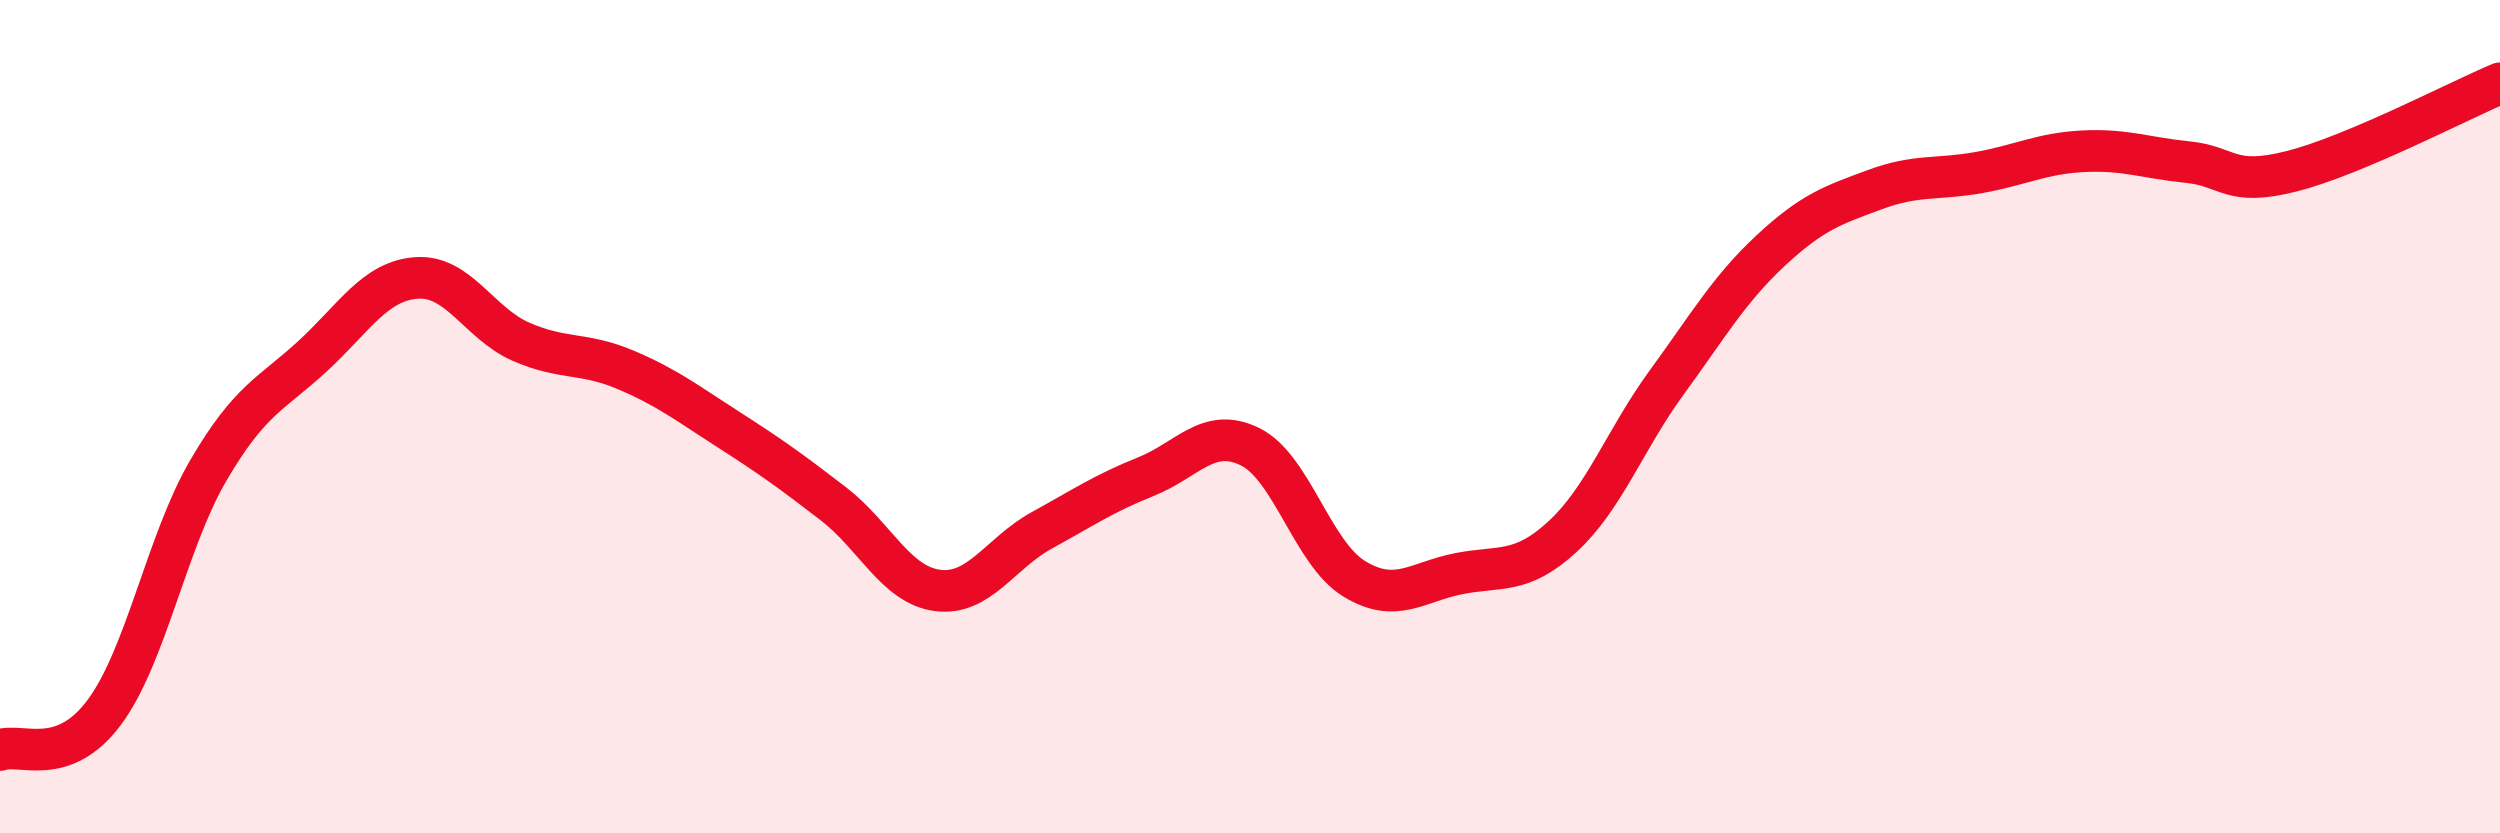
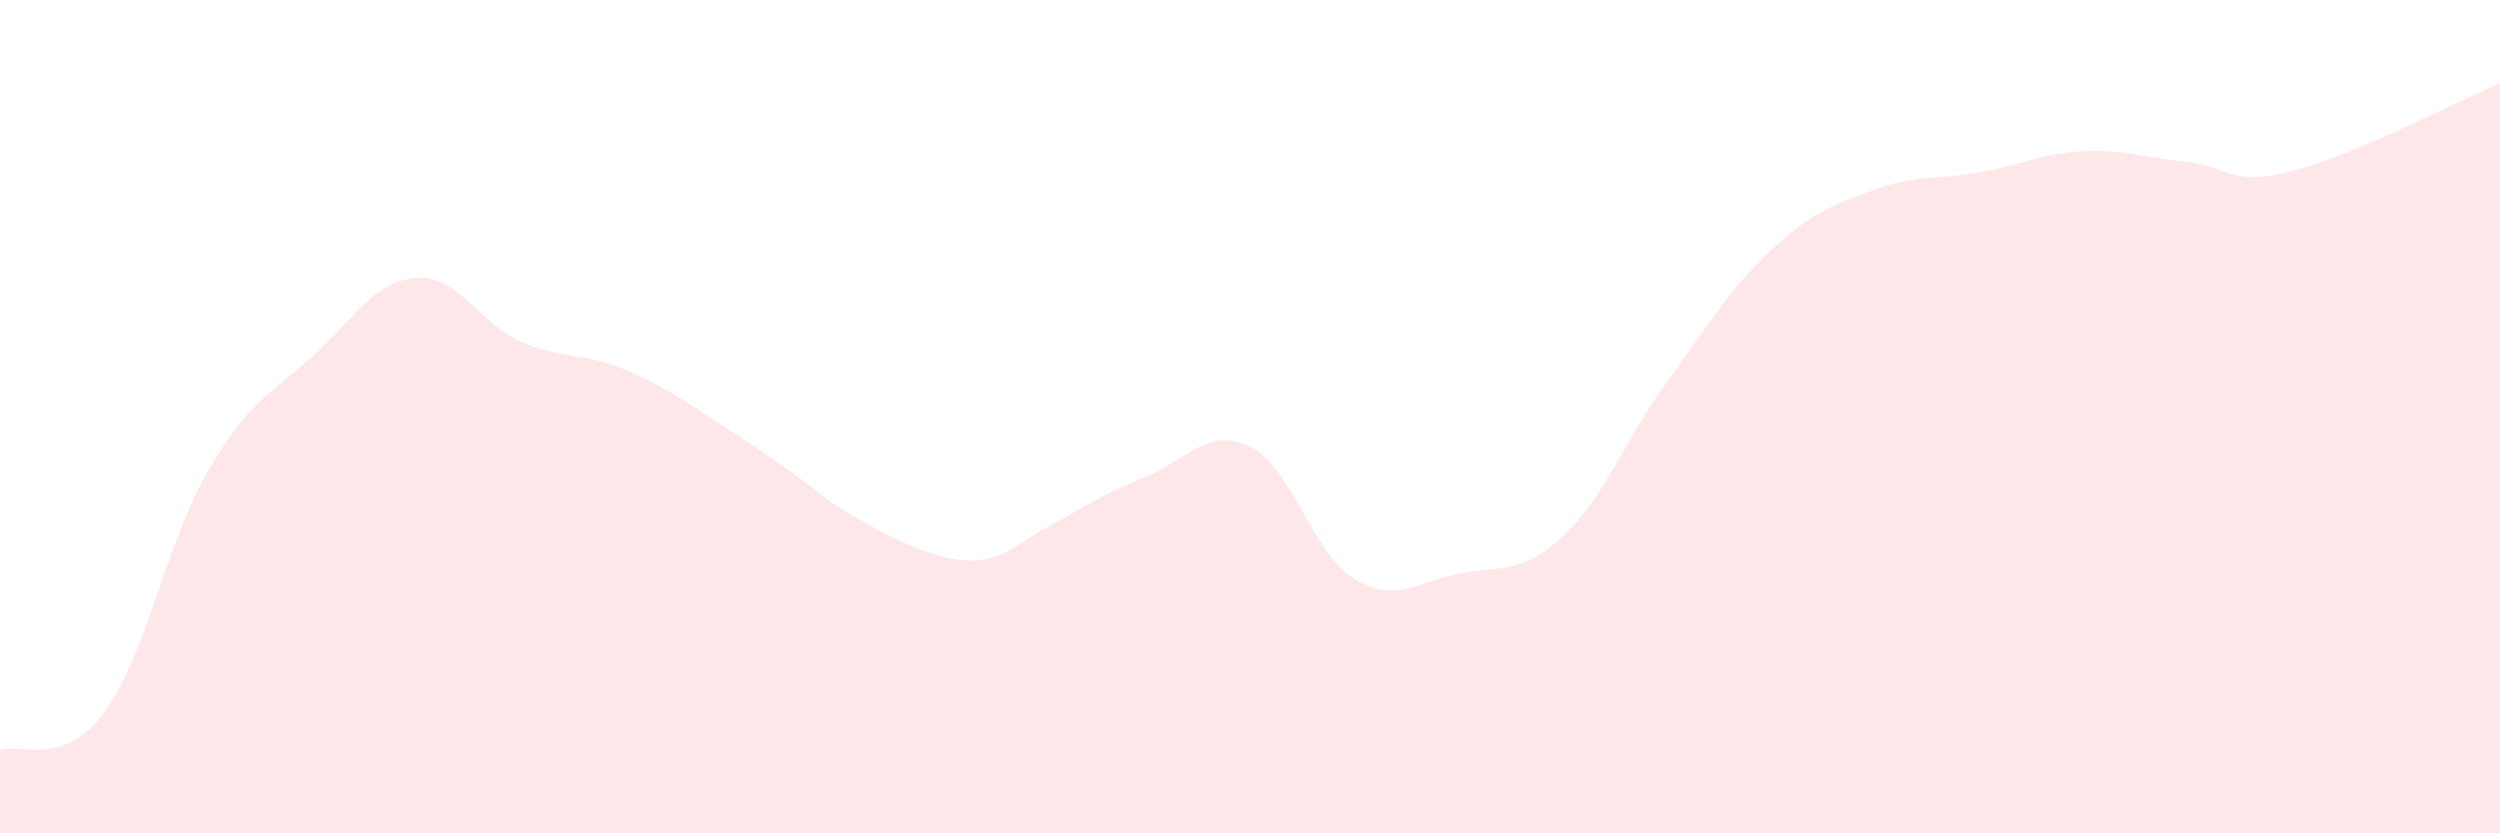
<svg xmlns="http://www.w3.org/2000/svg" width="60" height="20" viewBox="0 0 60 20">
-   <path d="M 0,18 C 0.5,17.82 1.5,18.44 2.5,17.1 C 3.5,15.76 4,13 5,11.29 C 6,9.58 6.5,9.47 7.5,8.55 C 8.5,7.63 9,6.74 10,6.67 C 11,6.6 11.5,7.76 12.5,8.2 C 13.5,8.64 14,8.45 15,8.87 C 16,9.29 16.5,9.68 17.5,10.32 C 18.5,10.96 19,11.32 20,12.09 C 21,12.86 21.5,14.04 22.5,14.17 C 23.5,14.3 24,13.28 25,12.73 C 26,12.18 26.5,11.84 27.5,11.44 C 28.5,11.04 29,10.23 30,10.72 C 31,11.21 31.5,13.28 32.5,13.89 C 33.5,14.5 34,13.97 35,13.77 C 36,13.57 36.5,13.8 37.5,12.88 C 38.5,11.96 39,10.55 40,9.18 C 41,7.81 41.5,6.94 42.5,6.01 C 43.5,5.08 44,4.92 45,4.55 C 46,4.18 46.5,4.32 47.5,4.14 C 48.5,3.96 49,3.68 50,3.63 C 51,3.58 51.5,3.79 52.5,3.89 C 53.5,3.99 53.5,4.49 55,4.11 C 56.5,3.73 59,2.42 60,2L60 20L0 20Z" fill="#EB0A25" opacity="0.1" stroke-linecap="round" stroke-linejoin="round" />
-   <path d="M 0,18 C 0.5,17.82 1.5,18.44 2.5,17.1 C 3.5,15.76 4,13 5,11.29 C 6,9.58 6.5,9.47 7.5,8.55 C 8.5,7.63 9,6.74 10,6.67 C 11,6.6 11.5,7.76 12.5,8.2 C 13.5,8.64 14,8.45 15,8.87 C 16,9.29 16.5,9.68 17.5,10.32 C 18.5,10.96 19,11.32 20,12.09 C 21,12.86 21.5,14.04 22.5,14.17 C 23.5,14.3 24,13.28 25,12.73 C 26,12.18 26.5,11.84 27.5,11.44 C 28.5,11.04 29,10.23 30,10.72 C 31,11.21 31.5,13.28 32.5,13.89 C 33.5,14.5 34,13.97 35,13.77 C 36,13.57 36.5,13.8 37.5,12.88 C 38.5,11.96 39,10.55 40,9.18 C 41,7.81 41.5,6.94 42.5,6.01 C 43.5,5.08 44,4.92 45,4.55 C 46,4.18 46.5,4.32 47.5,4.14 C 48.5,3.96 49,3.68 50,3.63 C 51,3.58 51.5,3.79 52.5,3.89 C 53.5,3.99 53.5,4.49 55,4.11 C 56.5,3.73 59,2.42 60,2" stroke="#EB0A25" stroke-width="1" fill="none" stroke-linecap="round" stroke-linejoin="round" />
+   <path d="M 0,18 C 0.5,17.82 1.5,18.44 2.5,17.1 C 3.5,15.76 4,13 5,11.29 C 6,9.58 6.5,9.47 7.5,8.55 C 8.5,7.63 9,6.74 10,6.67 C 11,6.6 11.5,7.76 12.5,8.2 C 13.5,8.64 14,8.45 15,8.87 C 16,9.29 16.5,9.68 17.5,10.32 C 18.5,10.96 19,11.32 20,12.09 C 23.5,14.3 24,13.28 25,12.73 C 26,12.18 26.5,11.84 27.5,11.44 C 28.5,11.04 29,10.23 30,10.72 C 31,11.21 31.5,13.28 32.5,13.89 C 33.5,14.5 34,13.97 35,13.77 C 36,13.57 36.5,13.8 37.5,12.88 C 38.5,11.96 39,10.55 40,9.18 C 41,7.81 41.5,6.94 42.5,6.01 C 43.5,5.08 44,4.92 45,4.55 C 46,4.18 46.5,4.32 47.5,4.14 C 48.5,3.96 49,3.68 50,3.63 C 51,3.58 51.5,3.79 52.5,3.89 C 53.5,3.99 53.5,4.49 55,4.11 C 56.5,3.73 59,2.42 60,2L60 20L0 20Z" fill="#EB0A25" opacity="0.1" stroke-linecap="round" stroke-linejoin="round" />
</svg>